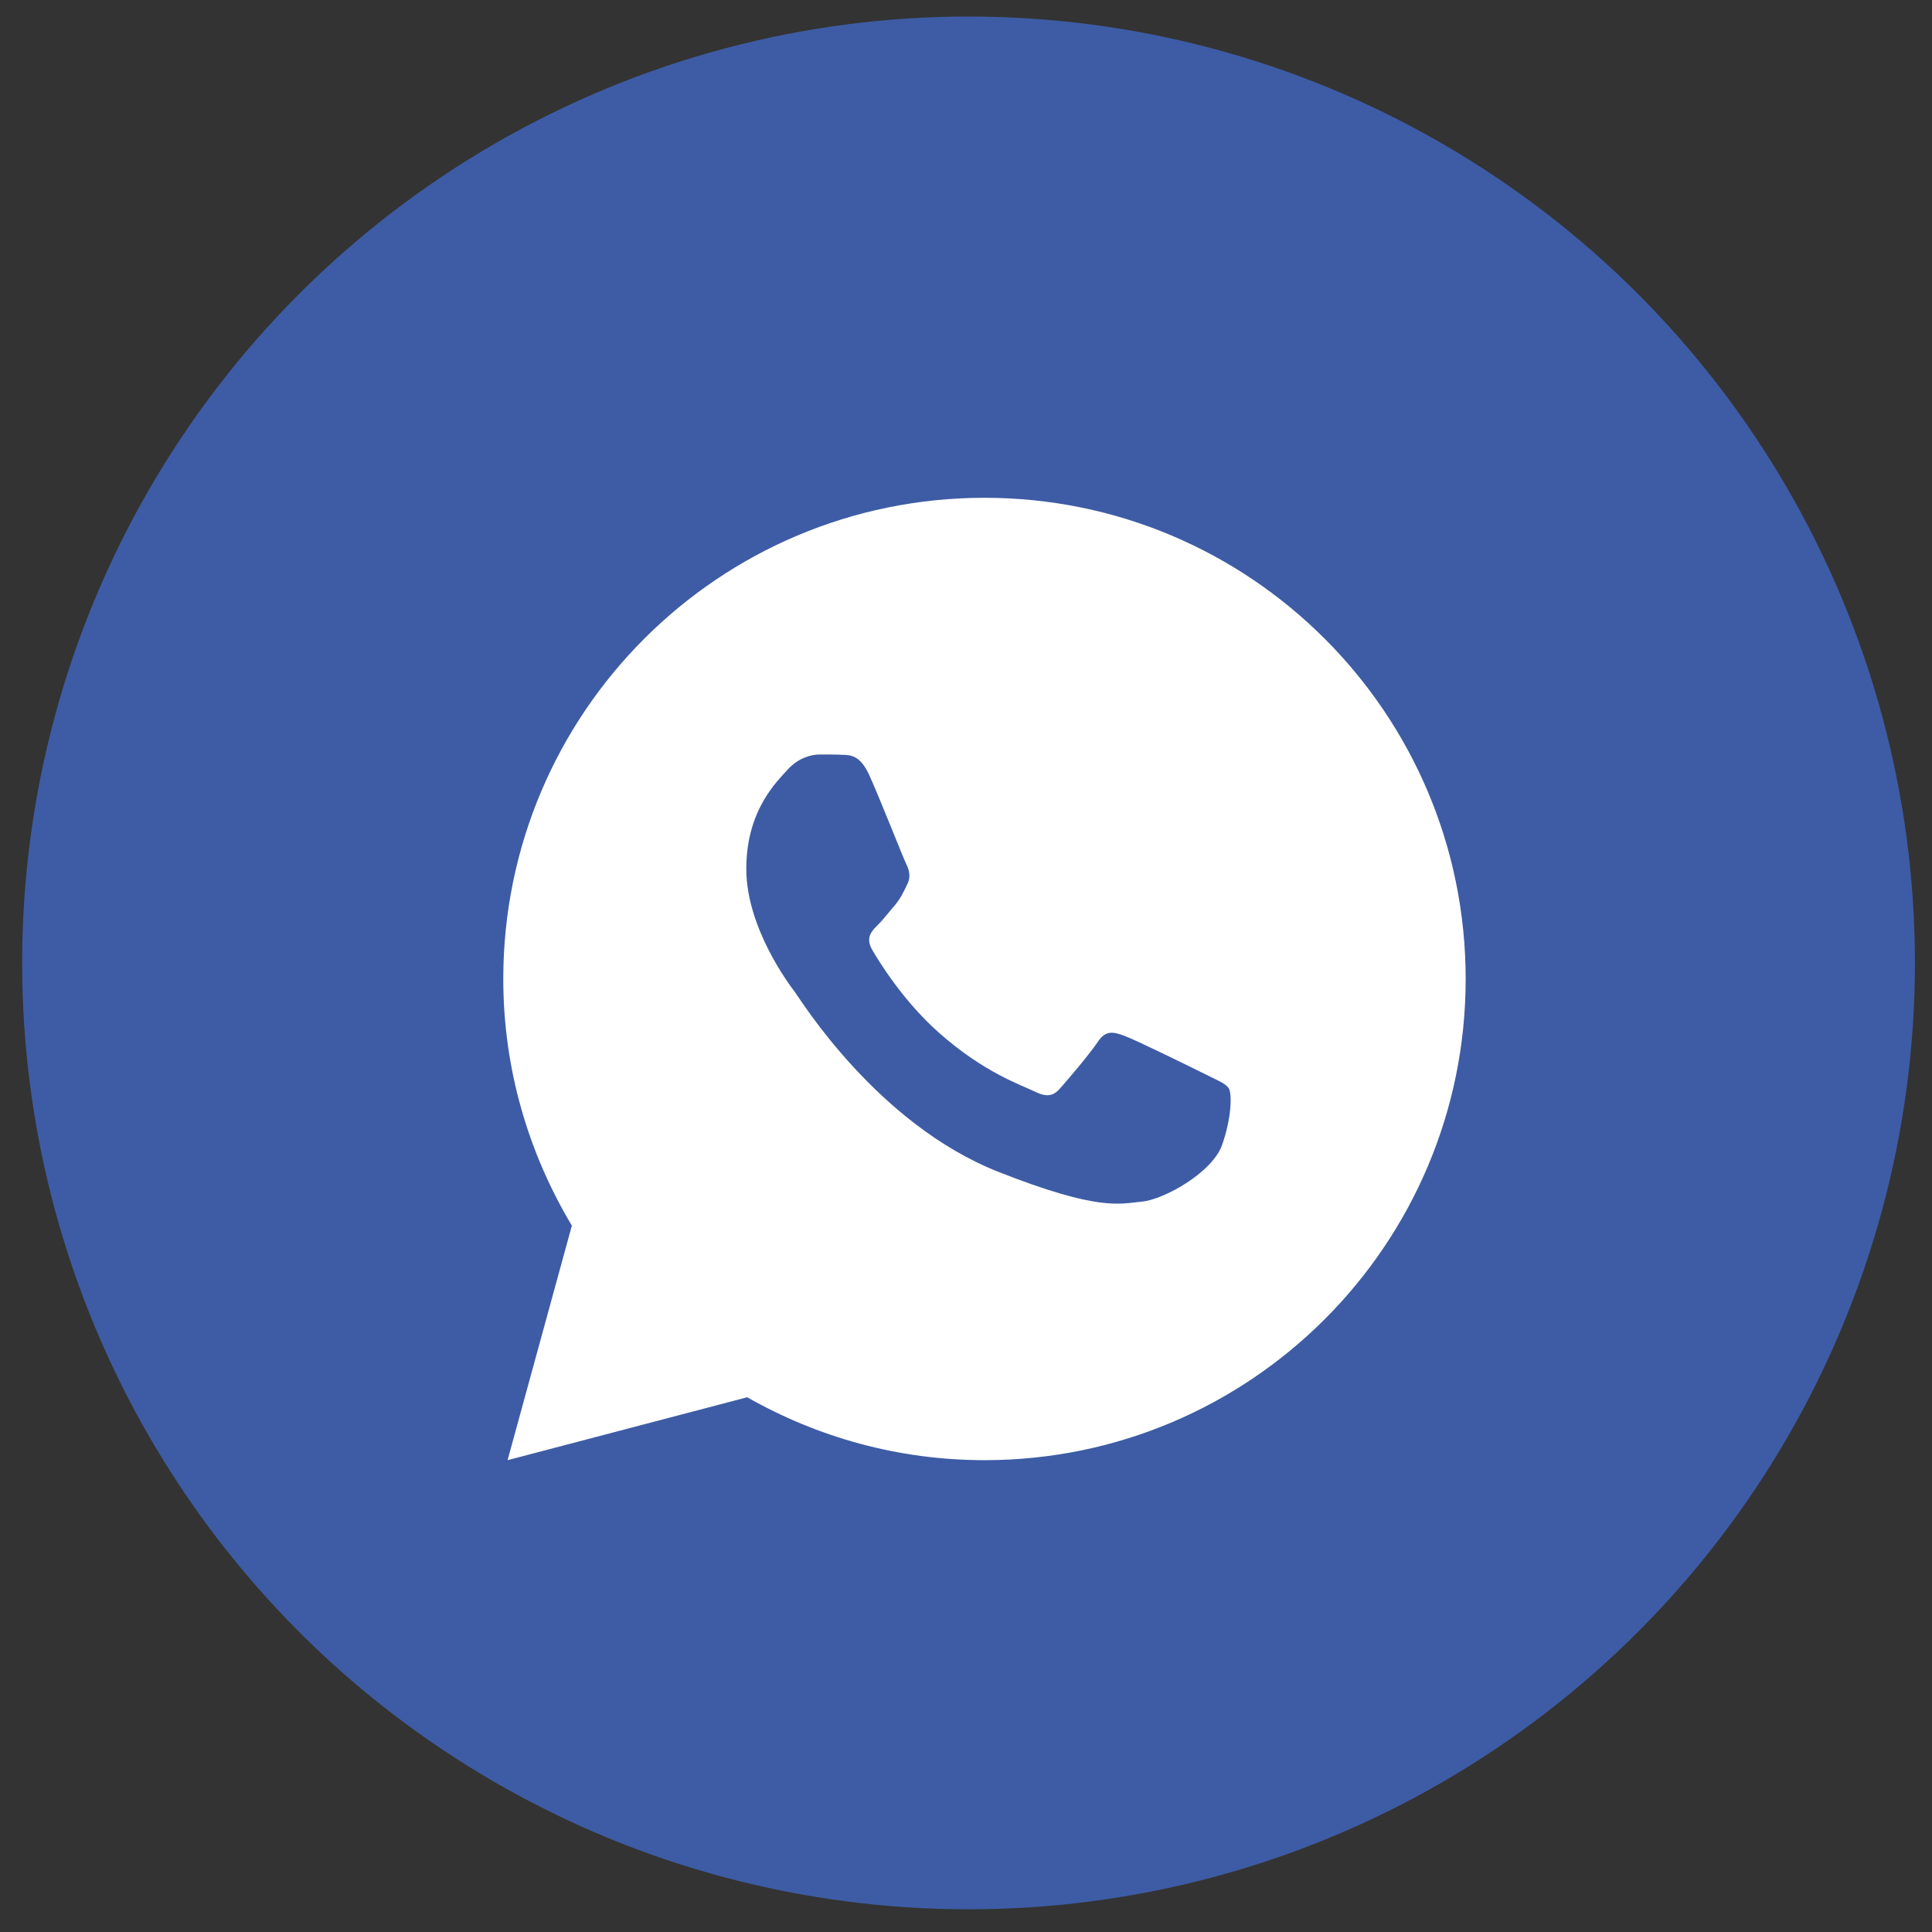
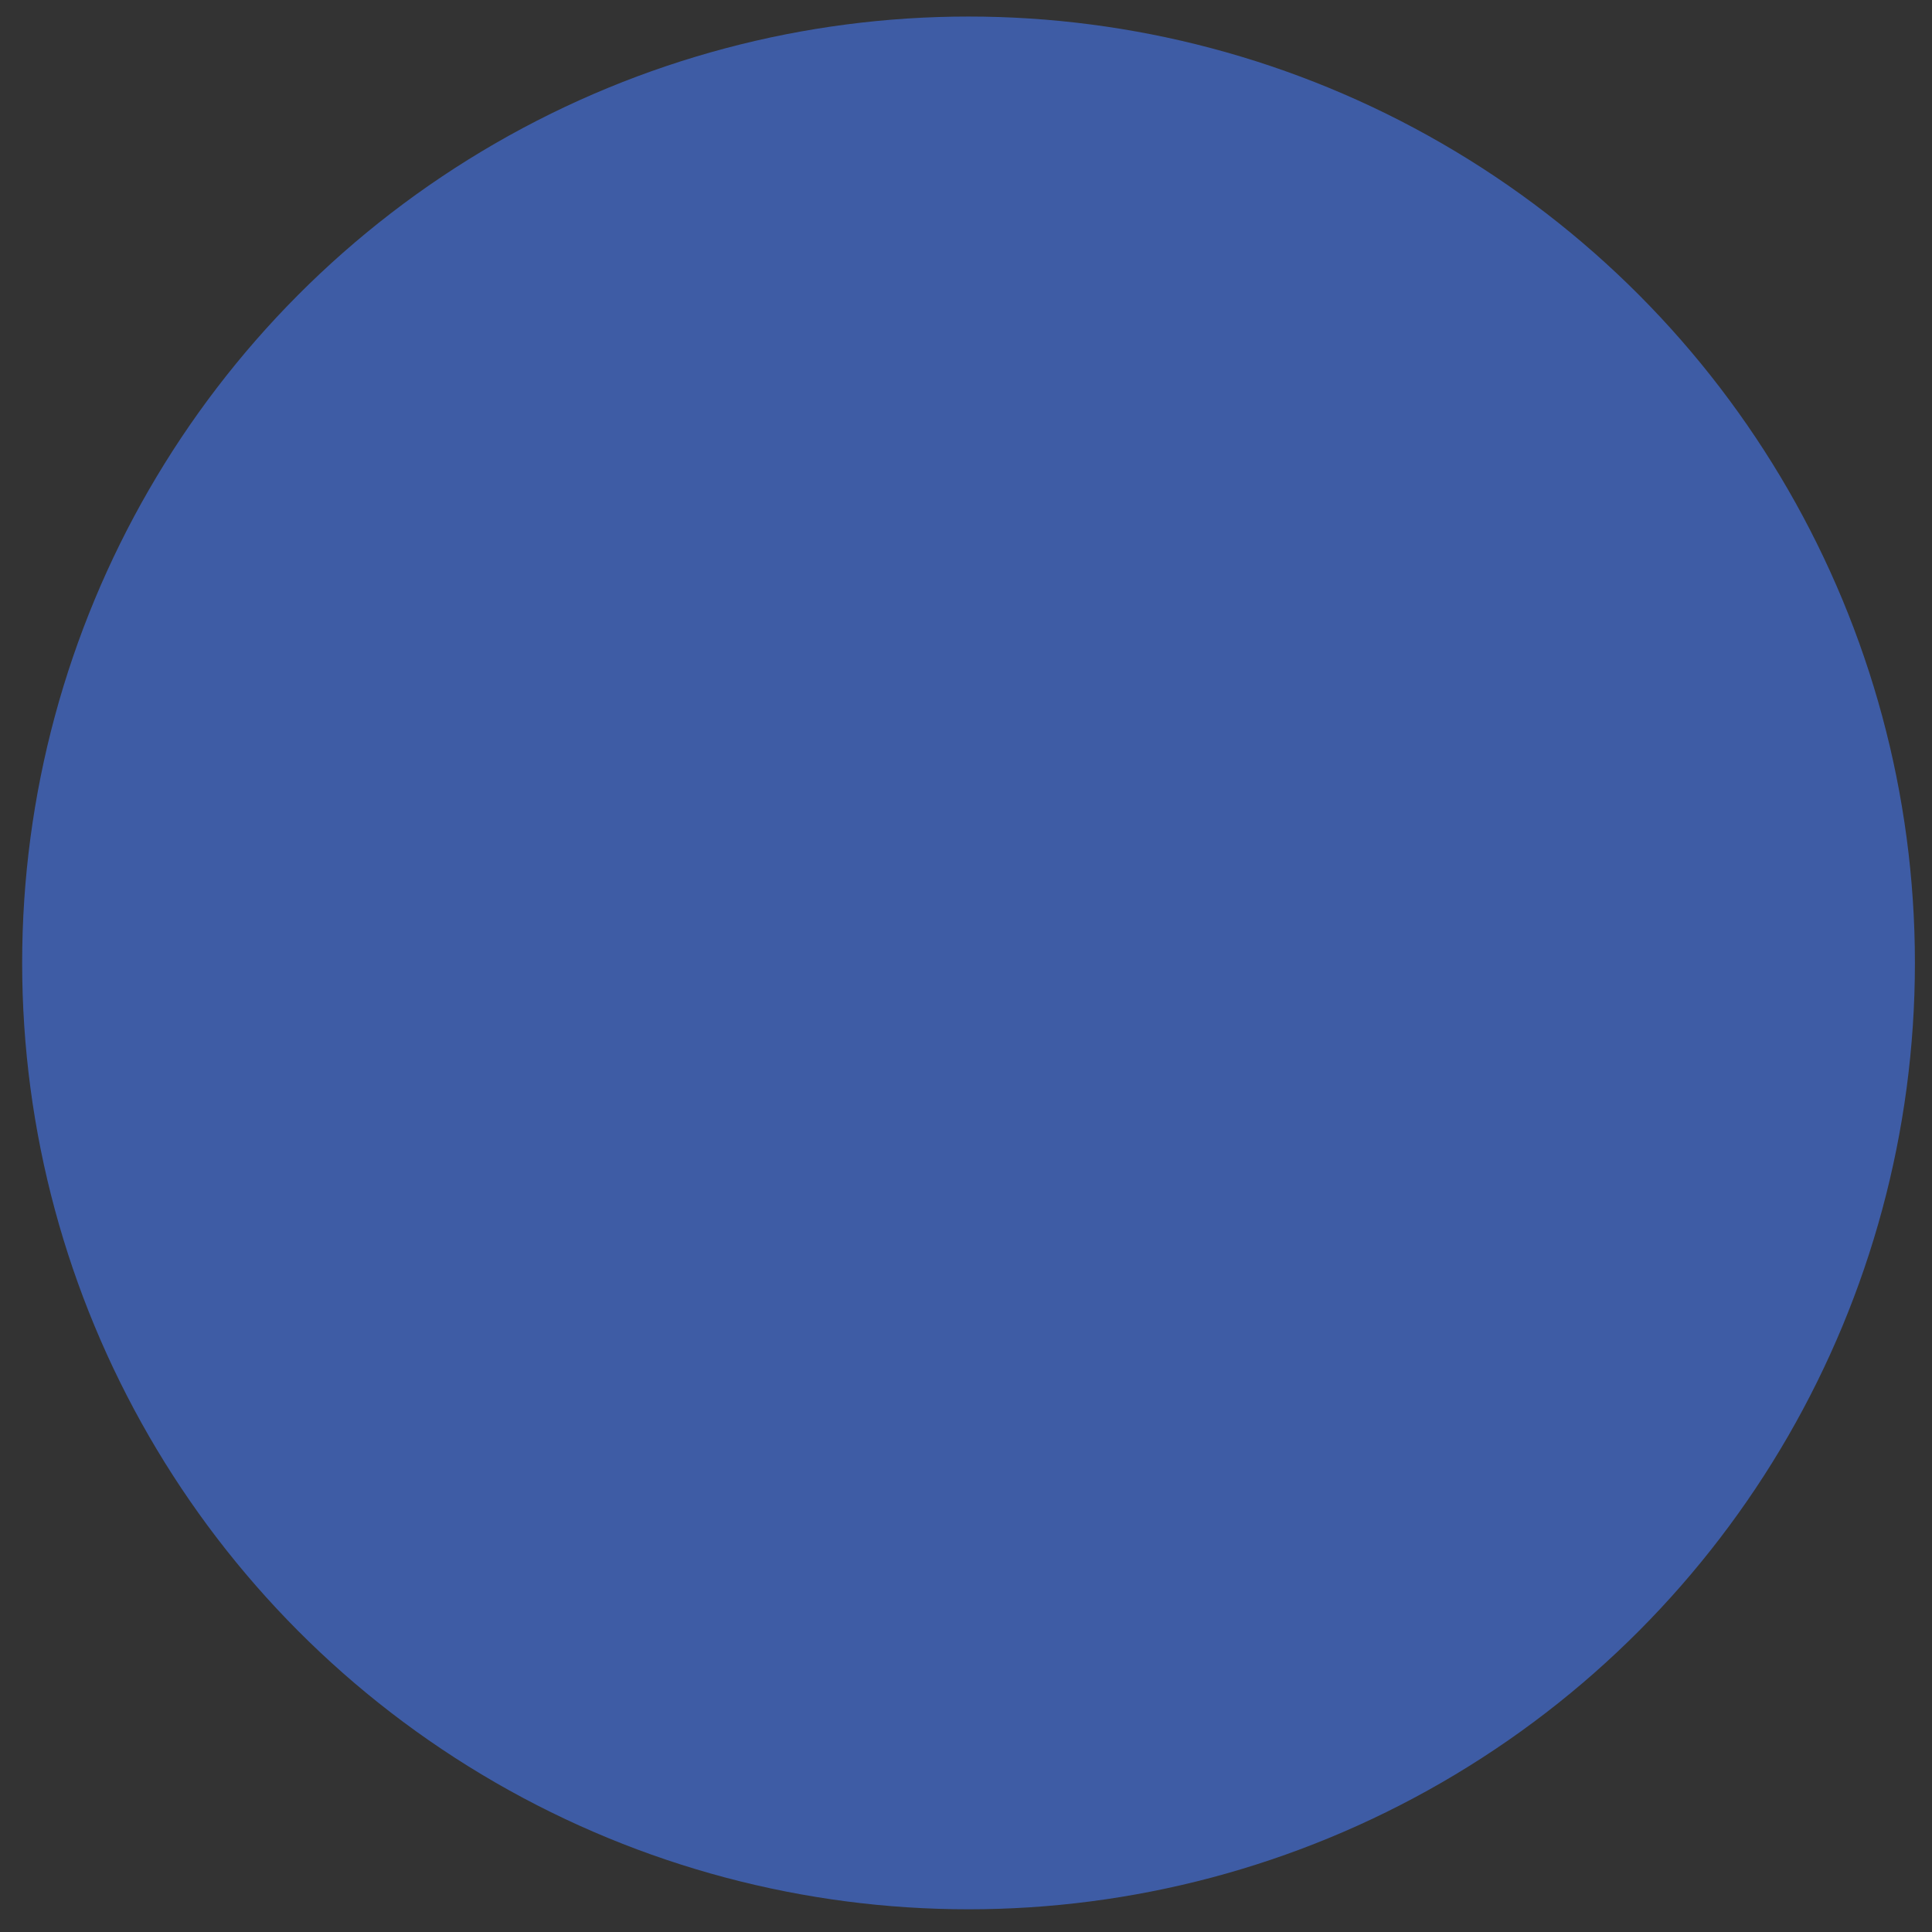
<svg xmlns="http://www.w3.org/2000/svg" width="32" height="32" viewBox="0 0 32 32" fill="none">
  <rect x="0" y="0" width="32" height="32" fill="#333333" stroke="none" />
  <circle cx="16.042" cy="15.949" r="15.675" fill="#3E5CA5" />
-   <path d="M16.306 8.245C11.905 8.245 8.336 11.813 8.336 16.215C8.336 17.71 8.756 19.104 9.472 20.3L8.407 24.185L12.376 23.143C13.536 23.803 14.876 24.185 16.306 24.185C20.707 24.185 24.276 20.616 24.276 16.215C24.276 11.813 20.707 8.245 16.306 8.245ZM13.578 12.497C13.707 12.497 13.841 12.496 13.956 12.502C14.098 12.505 14.252 12.516 14.4 12.843C14.576 13.232 14.96 14.209 15.009 14.308C15.058 14.407 15.093 14.523 15.024 14.653C14.959 14.786 14.925 14.866 14.83 14.984C14.731 15.098 14.622 15.24 14.533 15.326C14.434 15.425 14.332 15.534 14.446 15.731C14.56 15.928 14.957 16.575 15.543 17.097C16.297 17.77 16.933 17.977 17.131 18.076C17.329 18.175 17.444 18.16 17.558 18.027C17.675 17.897 18.052 17.453 18.184 17.255C18.314 17.057 18.446 17.091 18.625 17.157C18.807 17.222 19.778 17.7 19.976 17.799C20.174 17.898 20.303 17.947 20.353 18.027C20.404 18.11 20.404 18.505 20.241 18.966C20.076 19.426 19.271 19.872 18.91 19.903C18.545 19.937 18.205 20.067 16.54 19.411C14.531 18.62 13.264 16.563 13.165 16.43C13.066 16.3 12.361 15.361 12.361 14.391C12.361 13.418 12.871 12.941 13.05 12.743C13.232 12.545 13.445 12.497 13.578 12.497Z" fill="white" />
</svg>